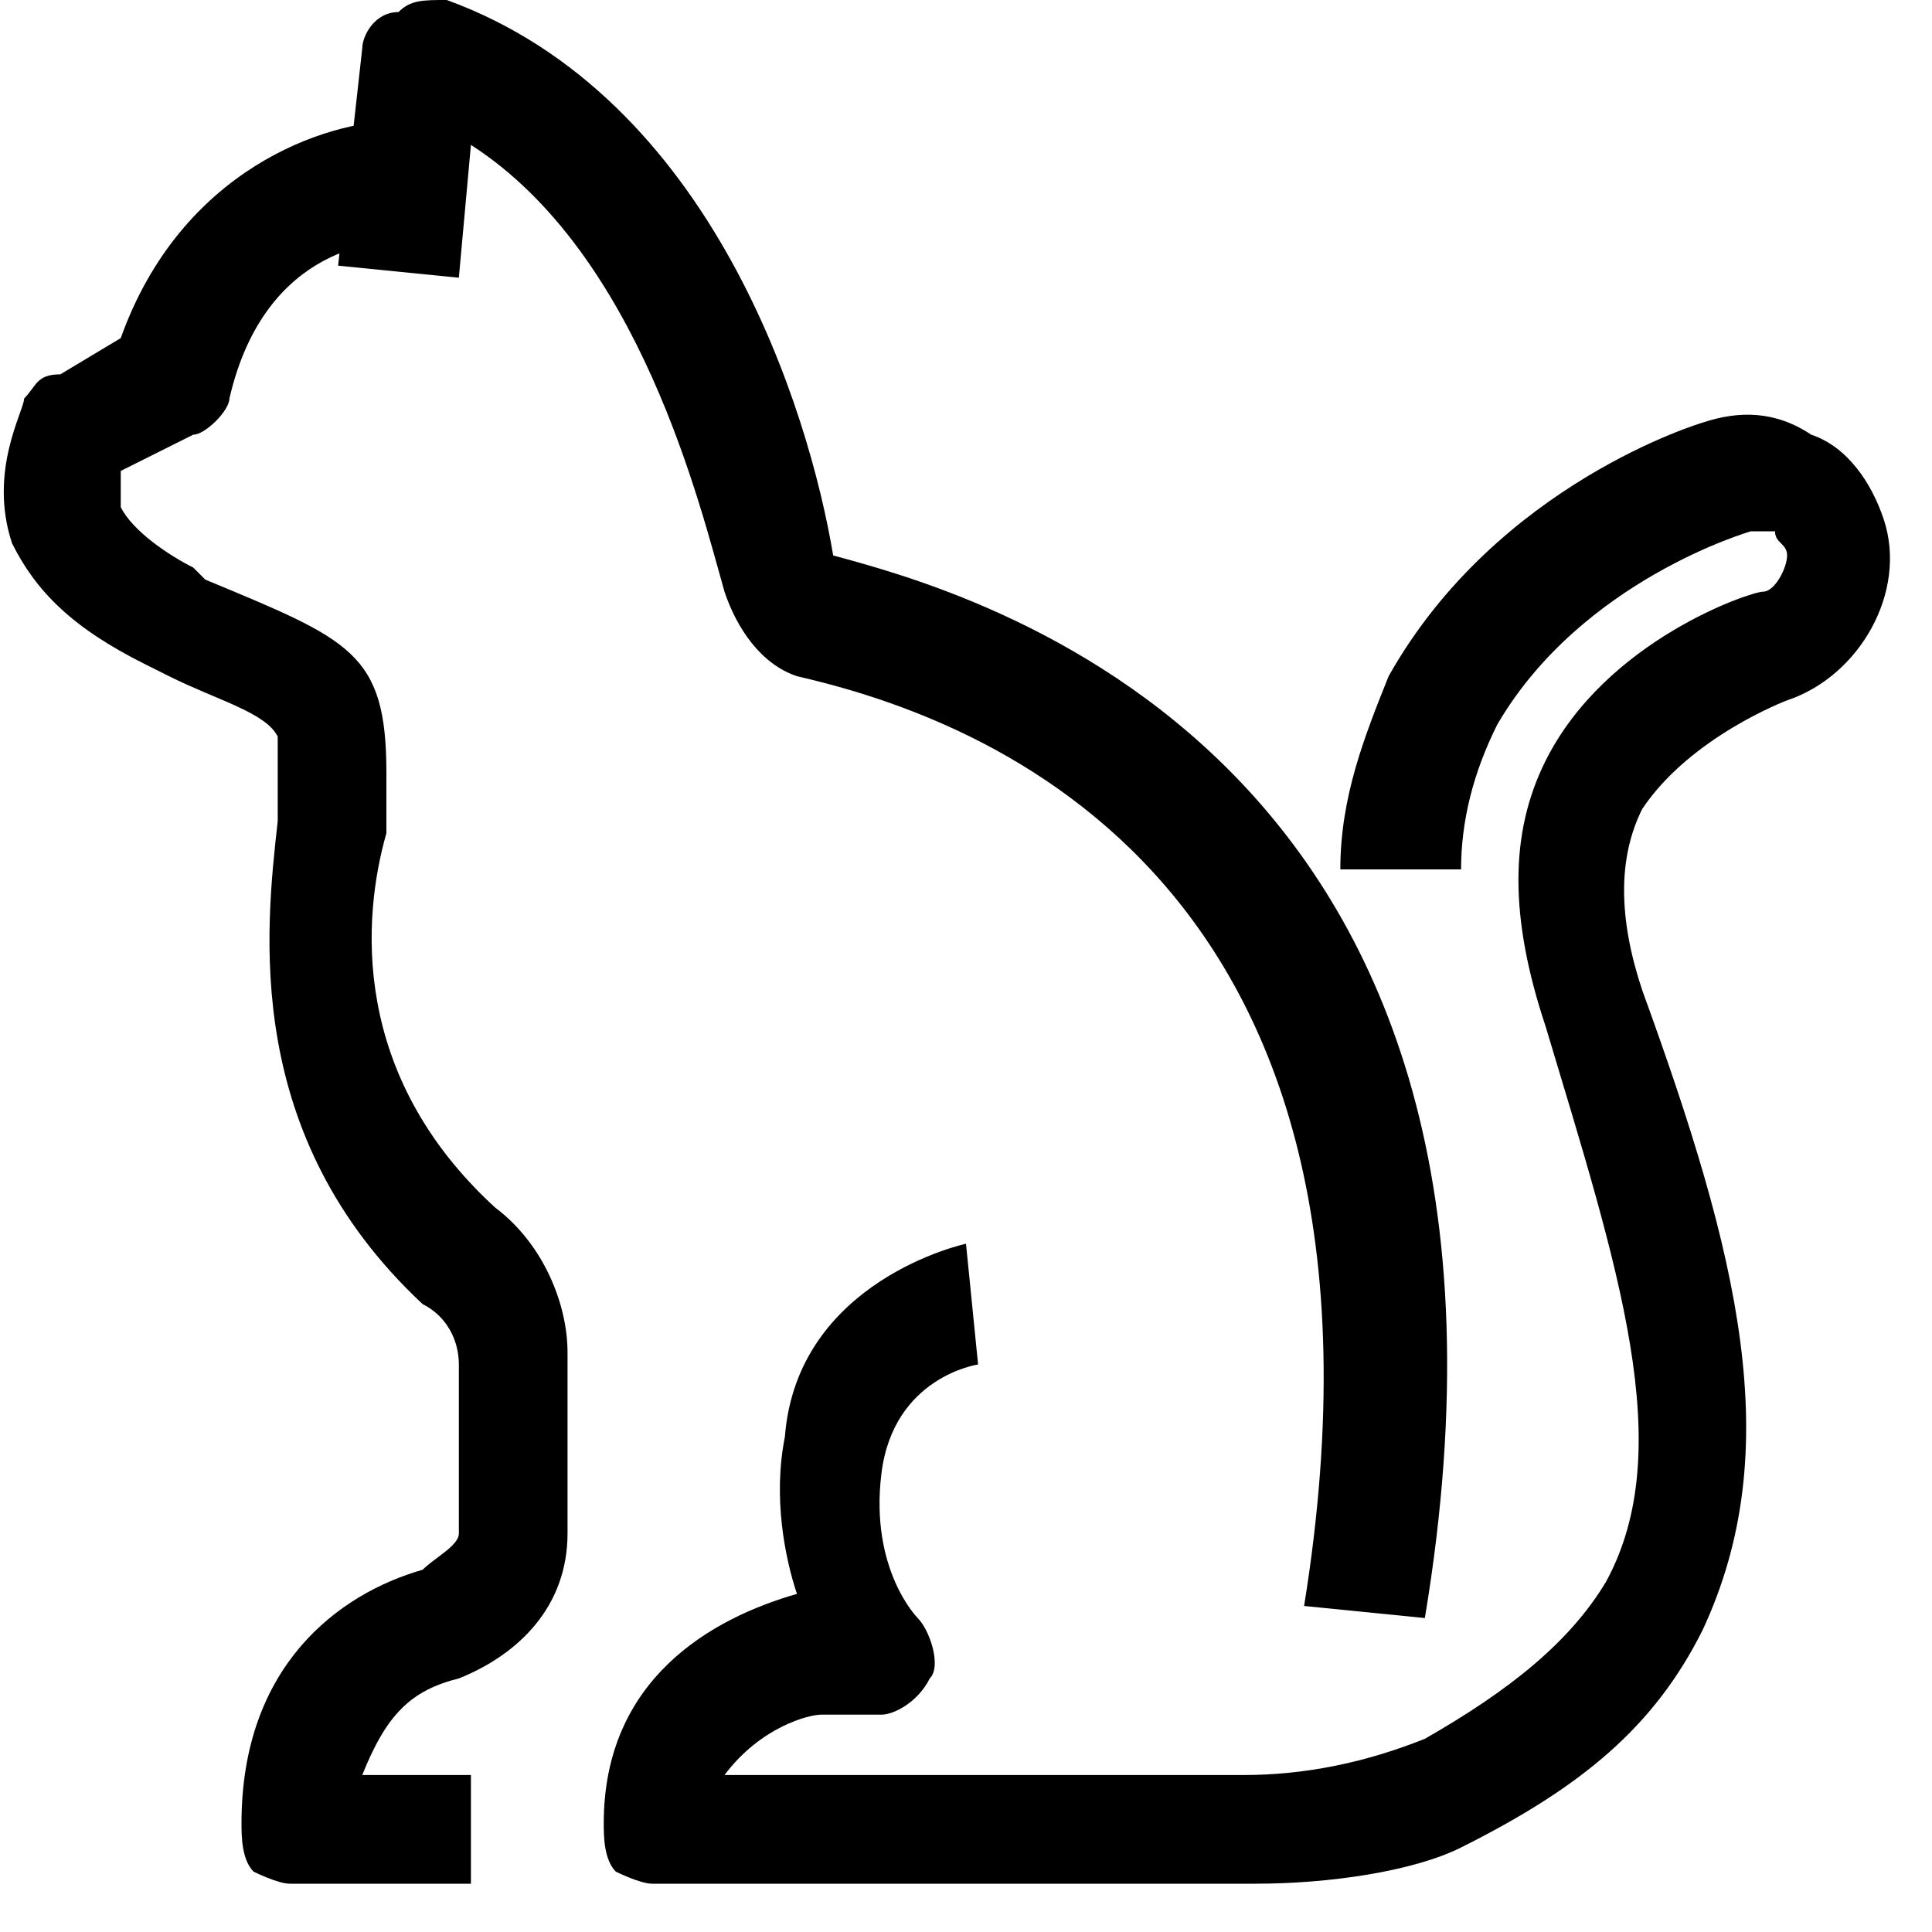
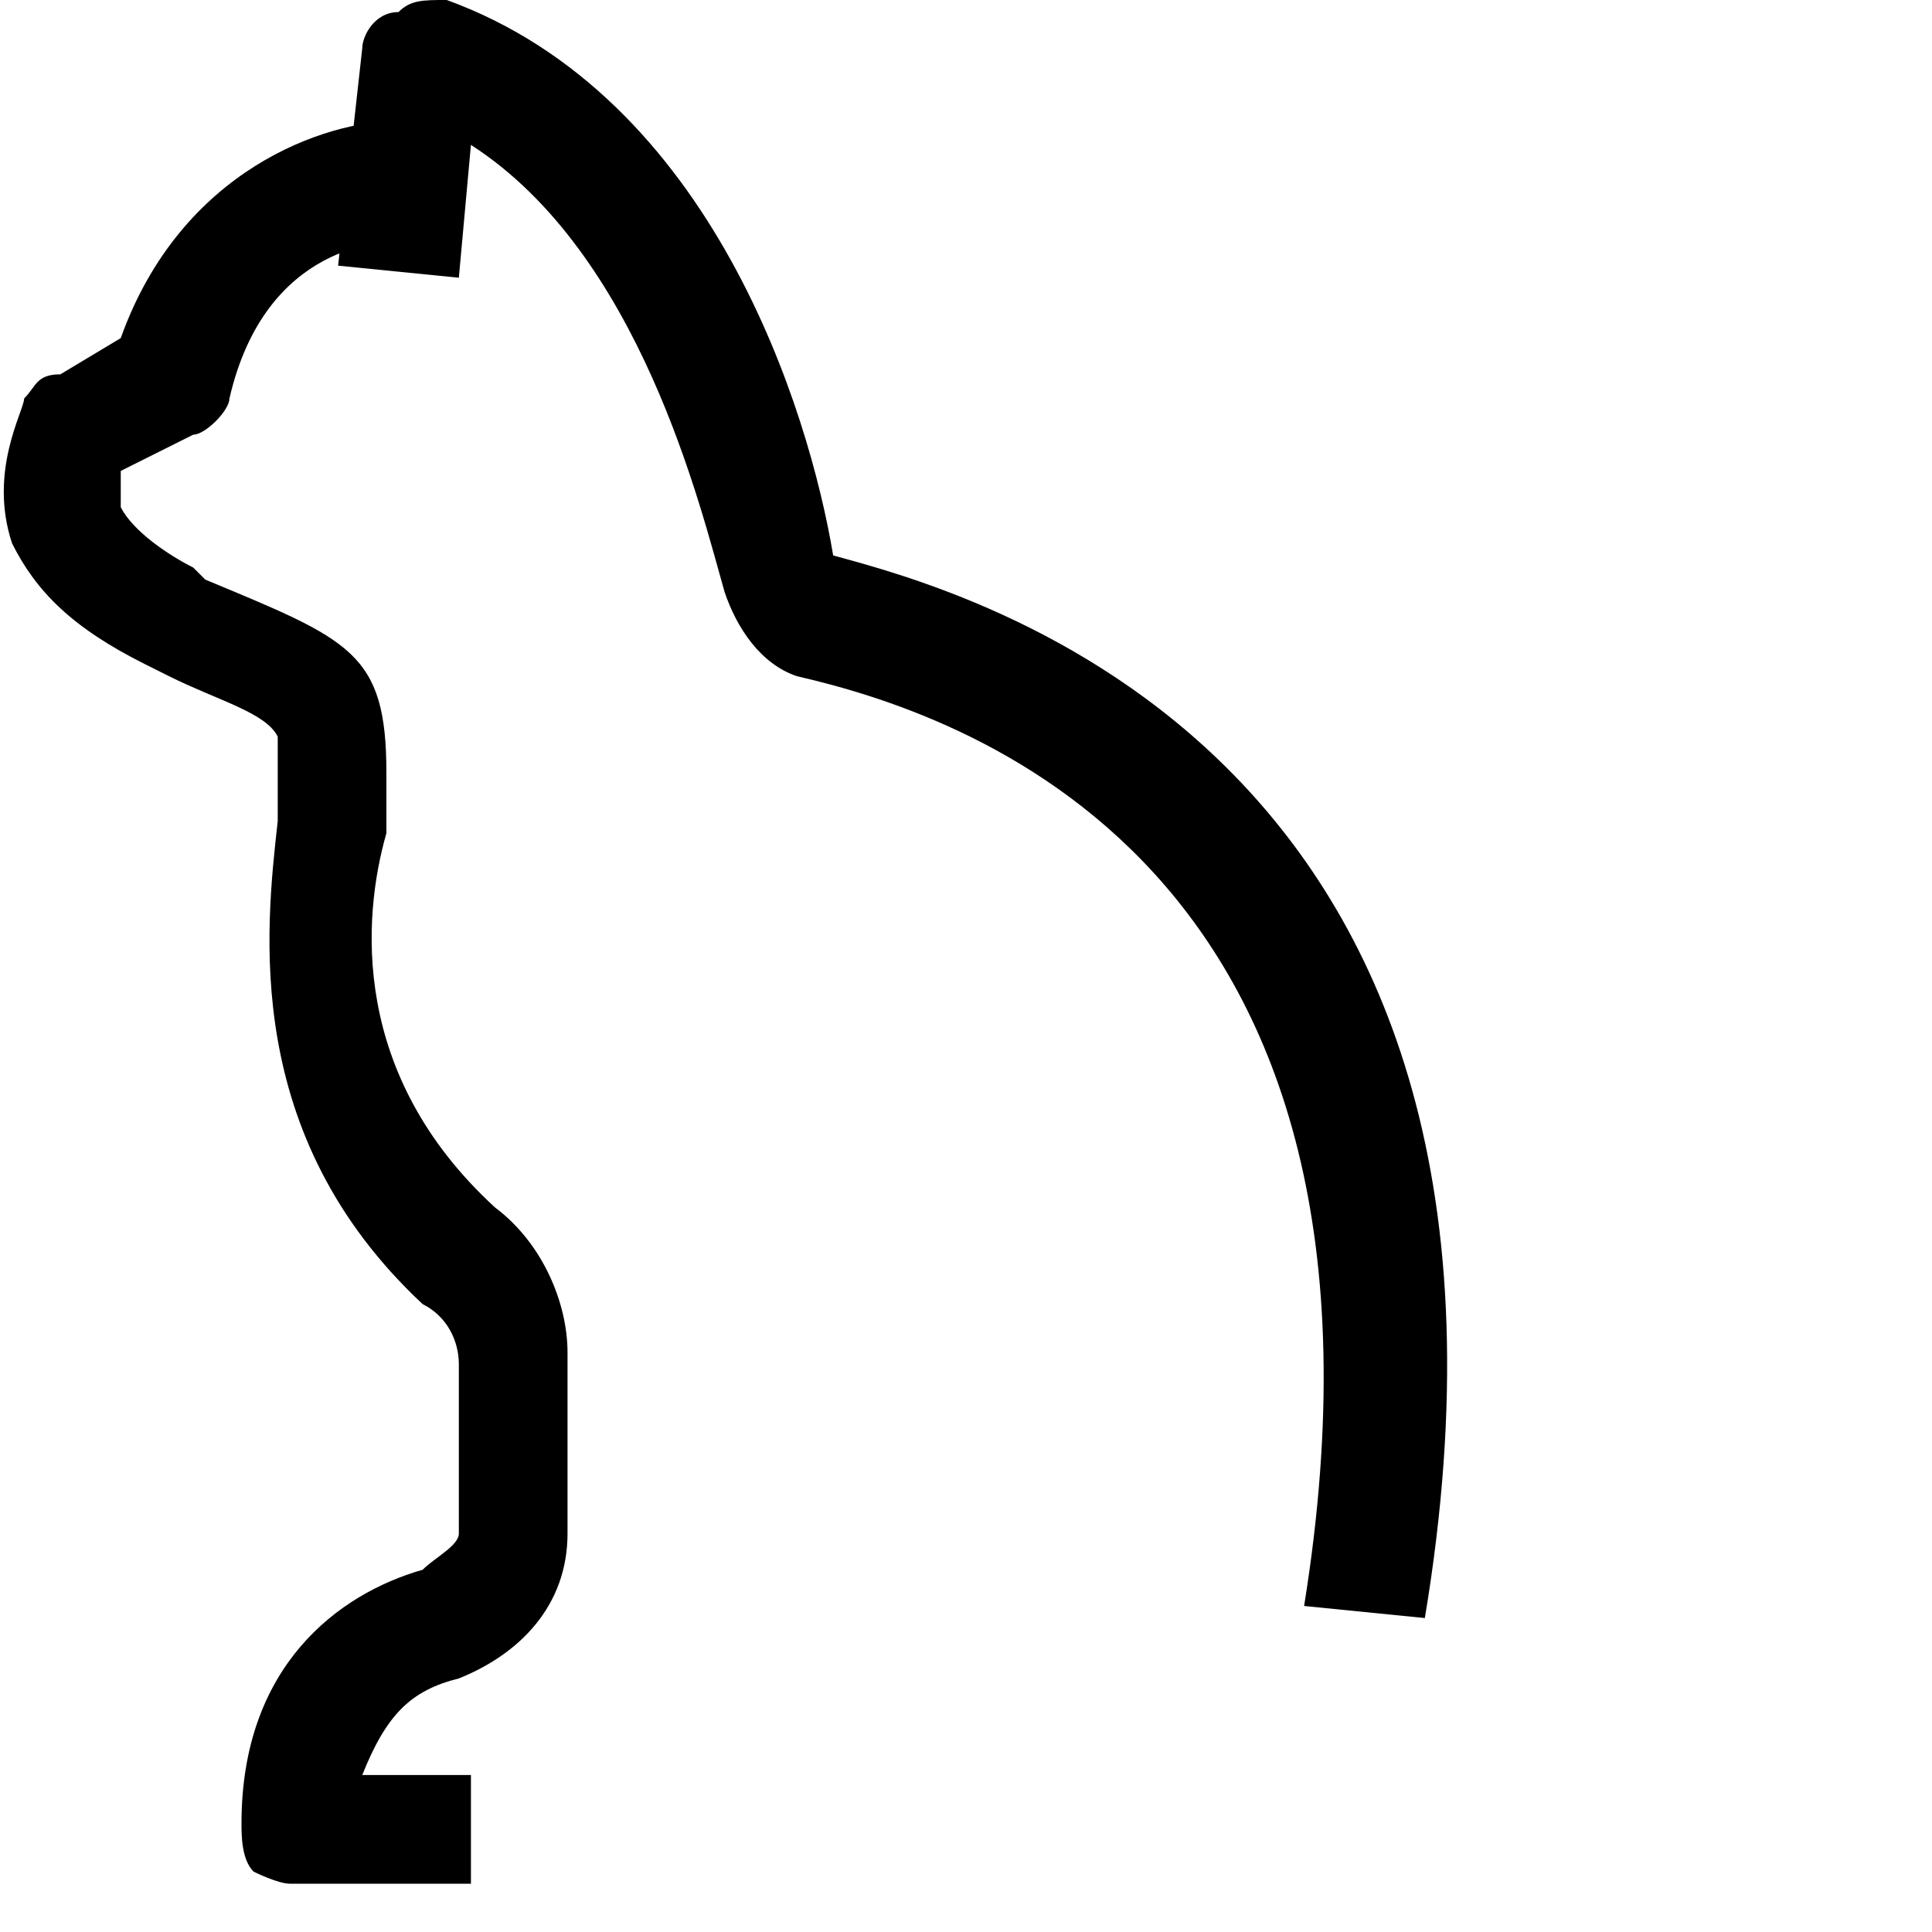
<svg xmlns="http://www.w3.org/2000/svg" width="16" height="16" viewBox="0 0 16 16" fill="none">
  <g clip-path="url(#clip0_1049_6)">
    <path d="M11.8 13.4L10.8 13.3C11.8 7.1 7.9 5.9 6.6 5.6C6.3 5.5 6.1 5.2 6 4.9C5.8 4.2 5.3 2.1 3.9 1.2L3.8 2.3L2.8 2.2L3 0.4C3 0.3 3.1 0.1 3.3 0.1C3.4 0 3.5 0 3.7 0C5.9 0.8 6.7 3.4 6.9 4.6C8 4.9 13 6.2 11.8 13.4Z" fill="black" />
    <path d="M3.9 15.6H2.4C2.3 15.6 2.1 15.5 2.1 15.5C2 15.4 2 15.2 2 15.1C2 13.8 2.8 13.2 3.5 13C3.6 12.9 3.8 12.8 3.8 12.7C3.8 12.1 3.8 11.6 3.8 11.3C3.8 11.1 3.7 10.9 3.5 10.8C2 9.4 2.2 7.7 2.3 6.8C2.3 6.7 2.3 6.5 2.3 6.4C2.3 6.3 2.3 6.1 2.3 6.1C2.2 5.9 1.8 5.8 1.4 5.6L1.2 5.5C0.6 5.2 0.3 4.9 0.1 4.5C-0.1 3.9 0.2 3.4 0.2 3.3C0.3 3.2 0.3 3.1 0.5 3.1L1 2.8C1.5 1.4 2.7 1 3.3 1V2C3.2 2 2.2 2 1.9 3.3C1.9 3.4 1.7 3.6 1.6 3.6L1 3.9C1 4 1 4.1 1 4.2C1.1 4.4 1.4 4.6 1.6 4.7L1.7 4.8C2.9 5.3 3.2 5.4 3.2 6.4C3.2 6.5 3.2 6.7 3.2 6.9C3 7.6 2.9 8.9 4.1 10C4.5 10.3 4.7 10.8 4.7 11.2C4.7 11.6 4.7 12.1 4.7 12.7C4.7 13.3 4.3 13.7 3.8 13.9C3.4 14 3.2 14.2 3 14.7H3.9V15.6Z" fill="black" />
-     <path d="M10.4 15.6C10.4 15.6 10.3 15.6 10.4 15.6H5.4C5.3 15.6 5.1 15.5 5.1 15.5C5 15.4 5 15.2 5 15.1C5 13.9 5.9 13.4 6.6 13.2C6.5 12.9 6.4 12.4 6.5 11.9C6.6 10.6 8 10.3 8 10.3L8.1 11.3C8.1 11.3 7.4 11.4 7.3 12.2C7.2 13 7.6 13.4 7.6 13.4C7.7 13.5 7.8 13.8 7.7 13.9C7.6 14.1 7.4 14.2 7.3 14.2H6.8C6.7 14.2 6.3 14.3 6 14.7H10.3C10.8 14.7 11.3 14.6 11.8 14.4C12.5 14 13 13.6 13.3 13.1C13.9 12 13.4 10.5 12.8 8.5C12.5 7.6 12.5 6.9 12.8 6.3C13.3 5.3 14.5 4.9 14.6 4.9C14.7 4.9 14.8 4.7 14.8 4.6C14.8 4.5 14.7 4.5 14.7 4.4C14.6 4.4 14.6 4.4 14.5 4.4C14.5 4.4 13.1 4.8 12.4 6C12.2 6.4 12.1 6.8 12.1 7.2H11.1C11.1 6.6 11.3 6.1 11.5 5.6C12.4 4 14.1 3.5 14.1 3.5C14.4 3.4 14.7 3.4 15 3.6C15.3 3.7 15.5 4 15.6 4.3C15.8 4.9 15.4 5.6 14.8 5.8C14.8 5.8 14 6.1 13.6 6.7C13.4 7.1 13.4 7.6 13.6 8.2C14.4 10.4 14.8 12 14.1 13.5C13.7 14.3 13.1 14.8 12.1 15.3C11.7 15.5 11 15.6 10.4 15.6Z" fill="black" />
  </g>
  <defs>
    <clipPath id="clip0_1049_6">
      <rect width="15.8" height="15.6" fill="white" />
    </clipPath>
  </defs>
</svg>